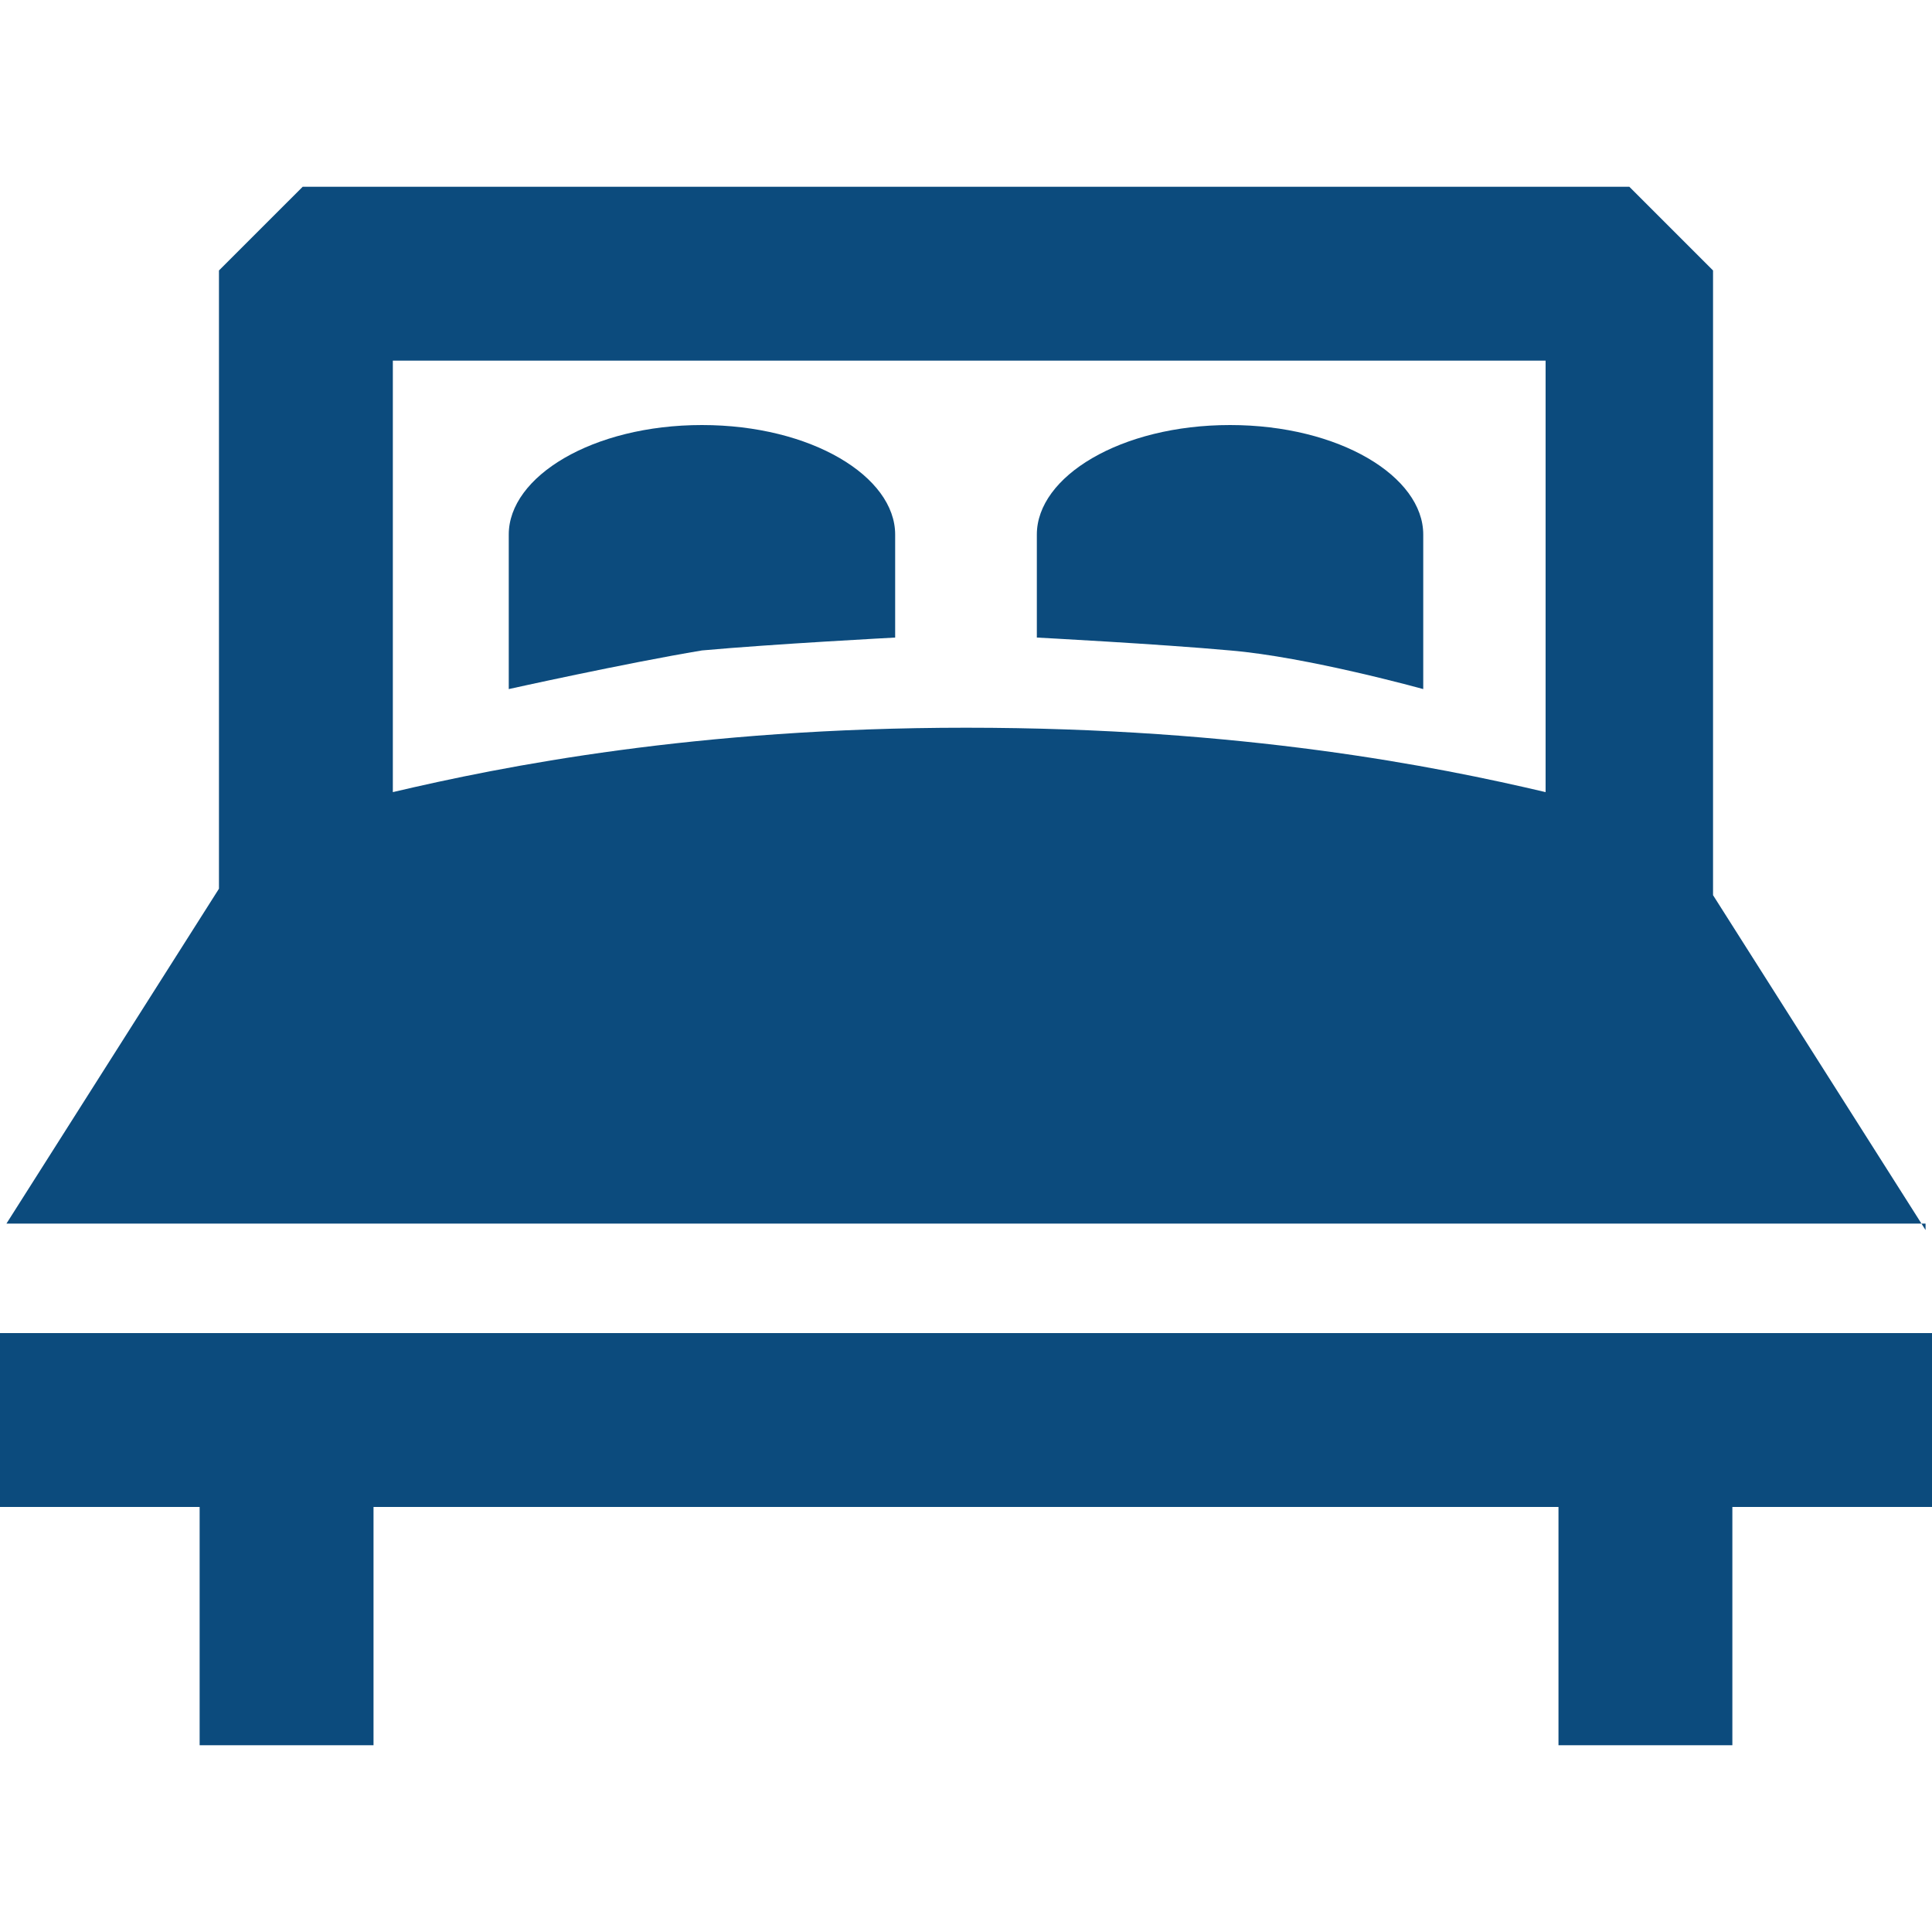
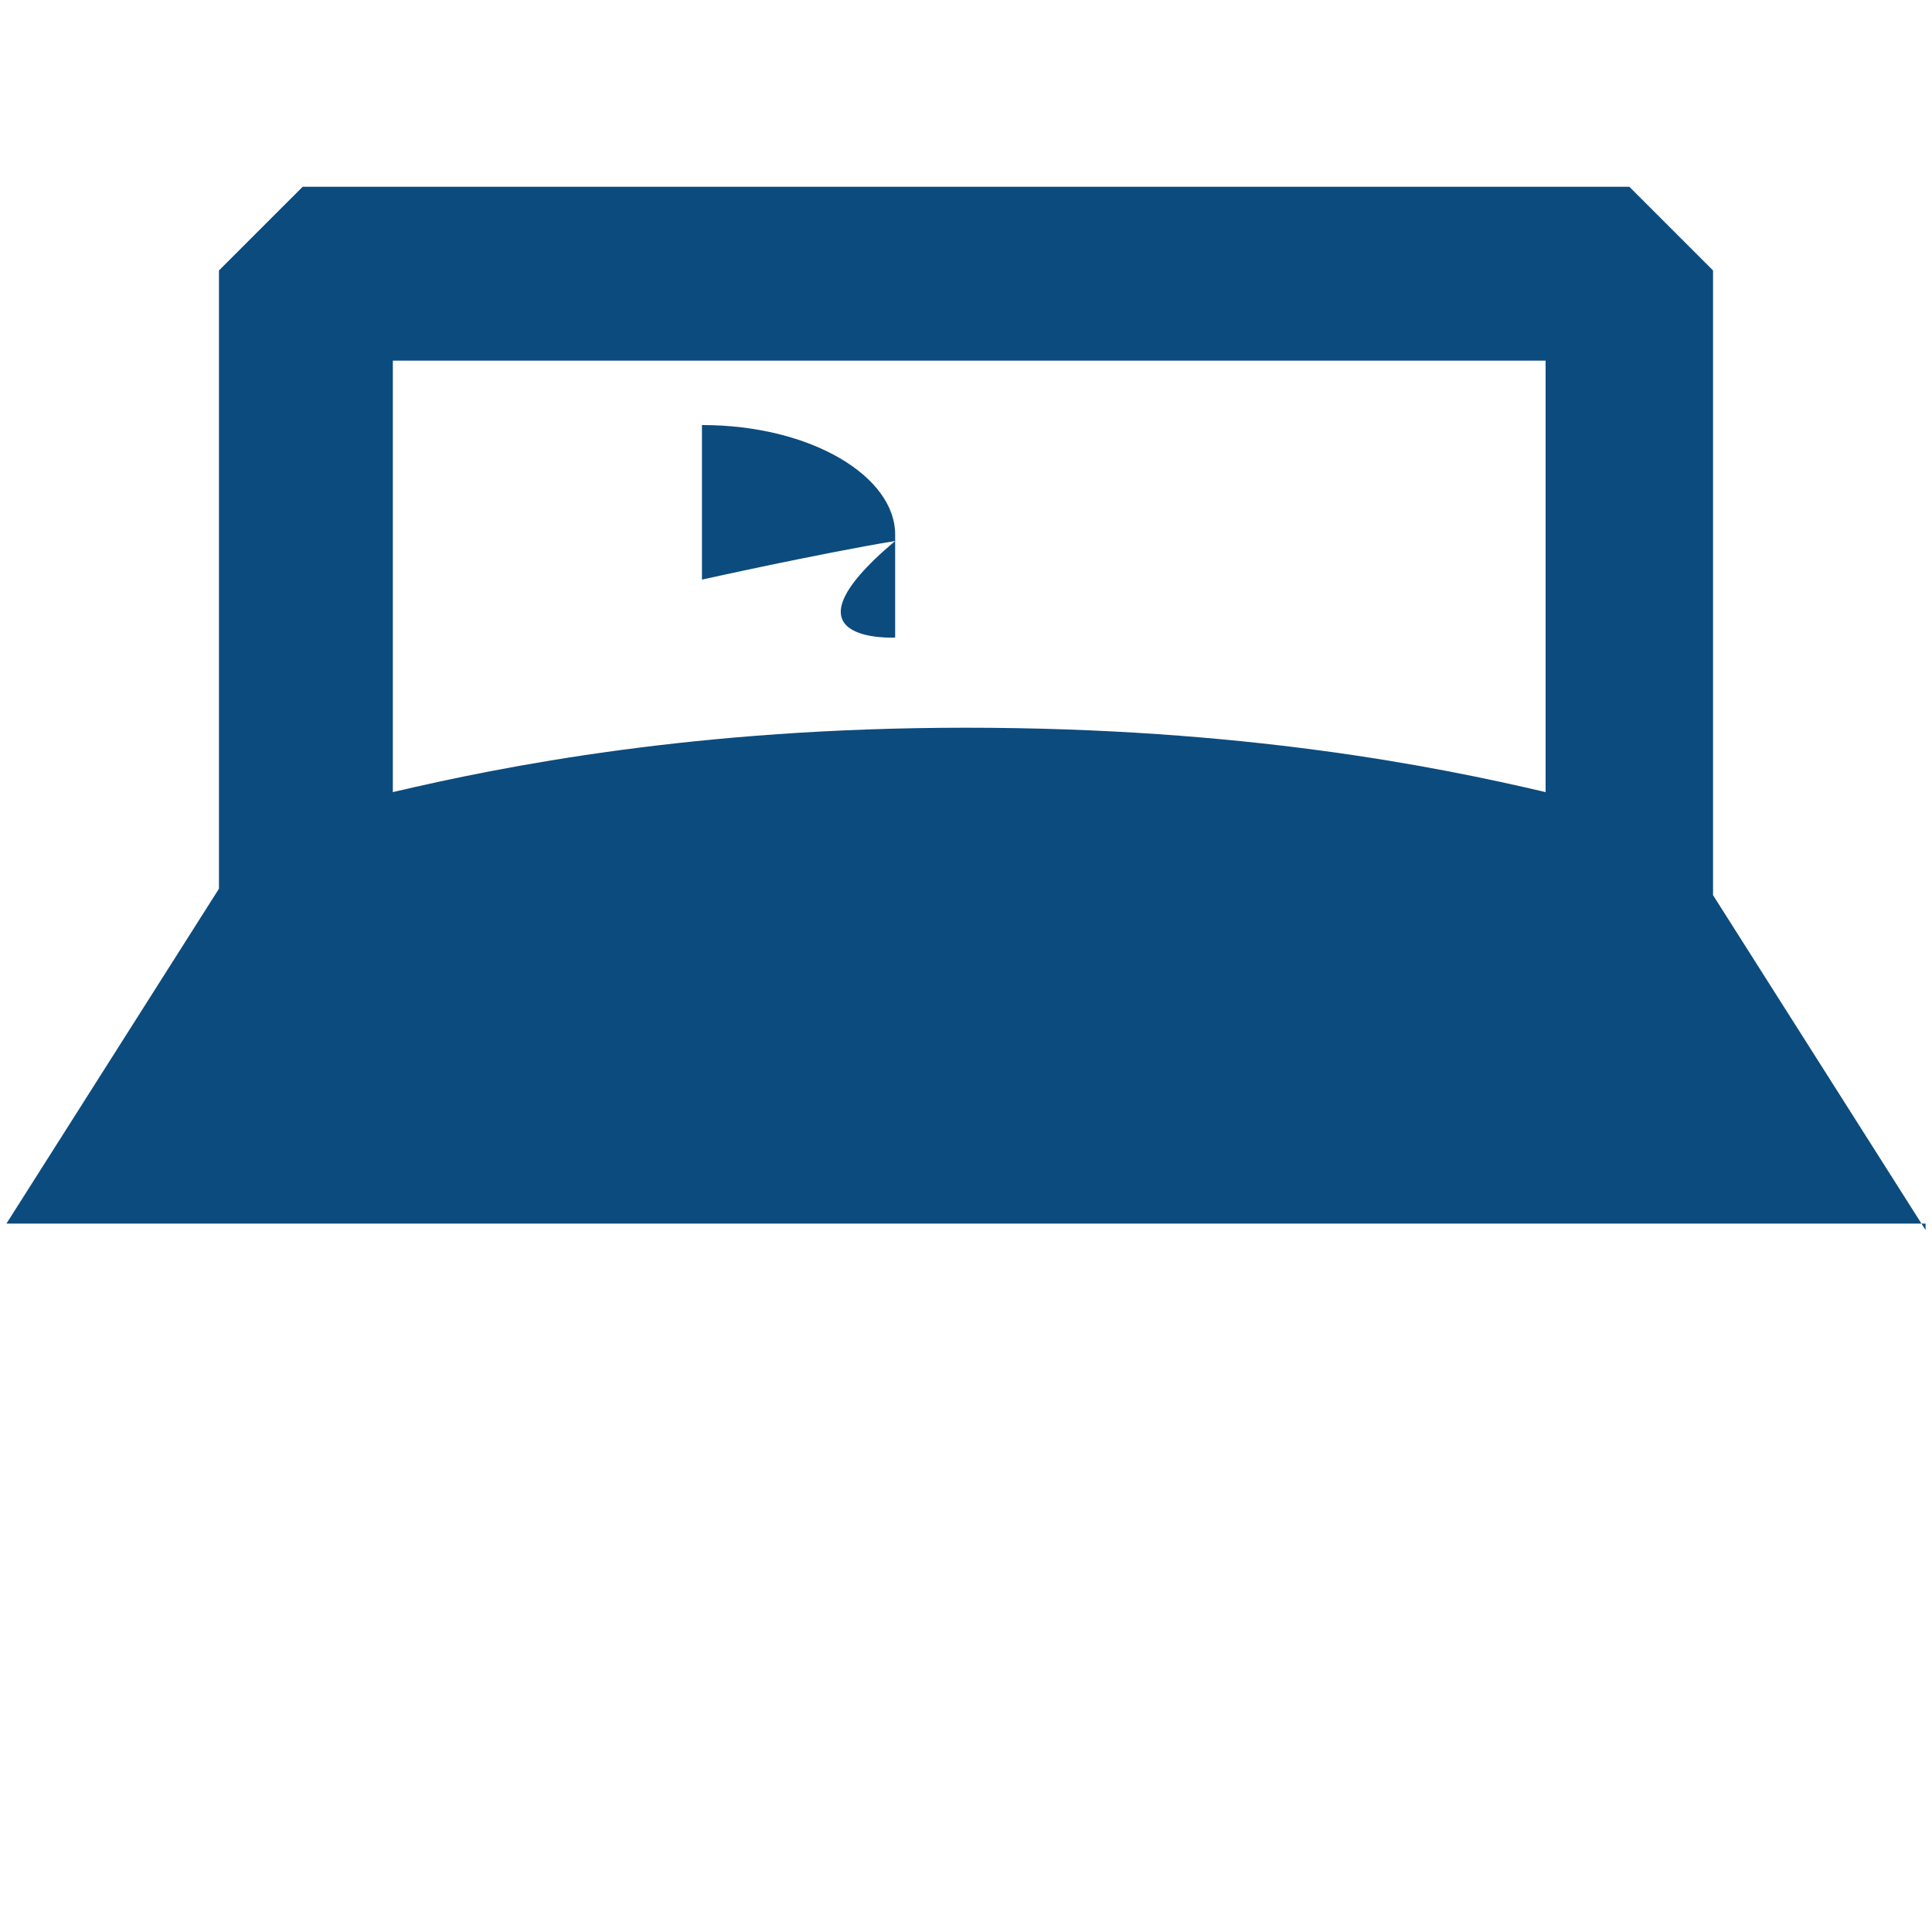
<svg xmlns="http://www.w3.org/2000/svg" version="1.1" id="Layer_1" x="0px" y="0px" viewBox="0 0 30 30" enable-background="new 0 0 30 30" xml:space="preserve">
  <g>
    <path fill="#0C4B7D" d="M29.9,19.1l-3.3-5.2V4.2l-1.3-1.3H4.7L3.4,4.2v9.6L0.1,19h29.8V19.1z M24,5.6v6.7c-1.7-0.4-4.7-1-9-1   c-4.2,0-7.2,0.6-8.9,1V5.6H24L24,5.6z" />
-     <polygon fill="#0C4B7D" points="0,20.7 0,23.4 3.1,23.4 3.1,27.1 5.8,27.1 5.8,23.4 24.2,23.4 24.2,27.1 26.9,27.1 26.9,23.4    30,23.4 30,20.7  " />
-     <path fill="#0C4B7D" d="M13.9,9.9V8.3c0-0.9-1.3-1.7-3-1.7s-3,0.8-3,1.7v2.4c0,0,1.8-0.4,3-0.6C12,10,13.9,9.9,13.9,9.9L13.9,9.9z" />
-     <path fill="#0C4B7D" d="M22.1,10.7V8.3c0-0.9-1.3-1.7-3-1.7s-3,0.8-3,1.7v1.6c0,0,1.9,0.1,3,0.2C20.3,10.2,22.1,10.7,22.1,10.7   L22.1,10.7z" />
+     <path fill="#0C4B7D" d="M13.9,9.9V8.3c0-0.9-1.3-1.7-3-1.7v2.4c0,0,1.8-0.4,3-0.6C12,10,13.9,9.9,13.9,9.9L13.9,9.9z" />
  </g>
</svg>